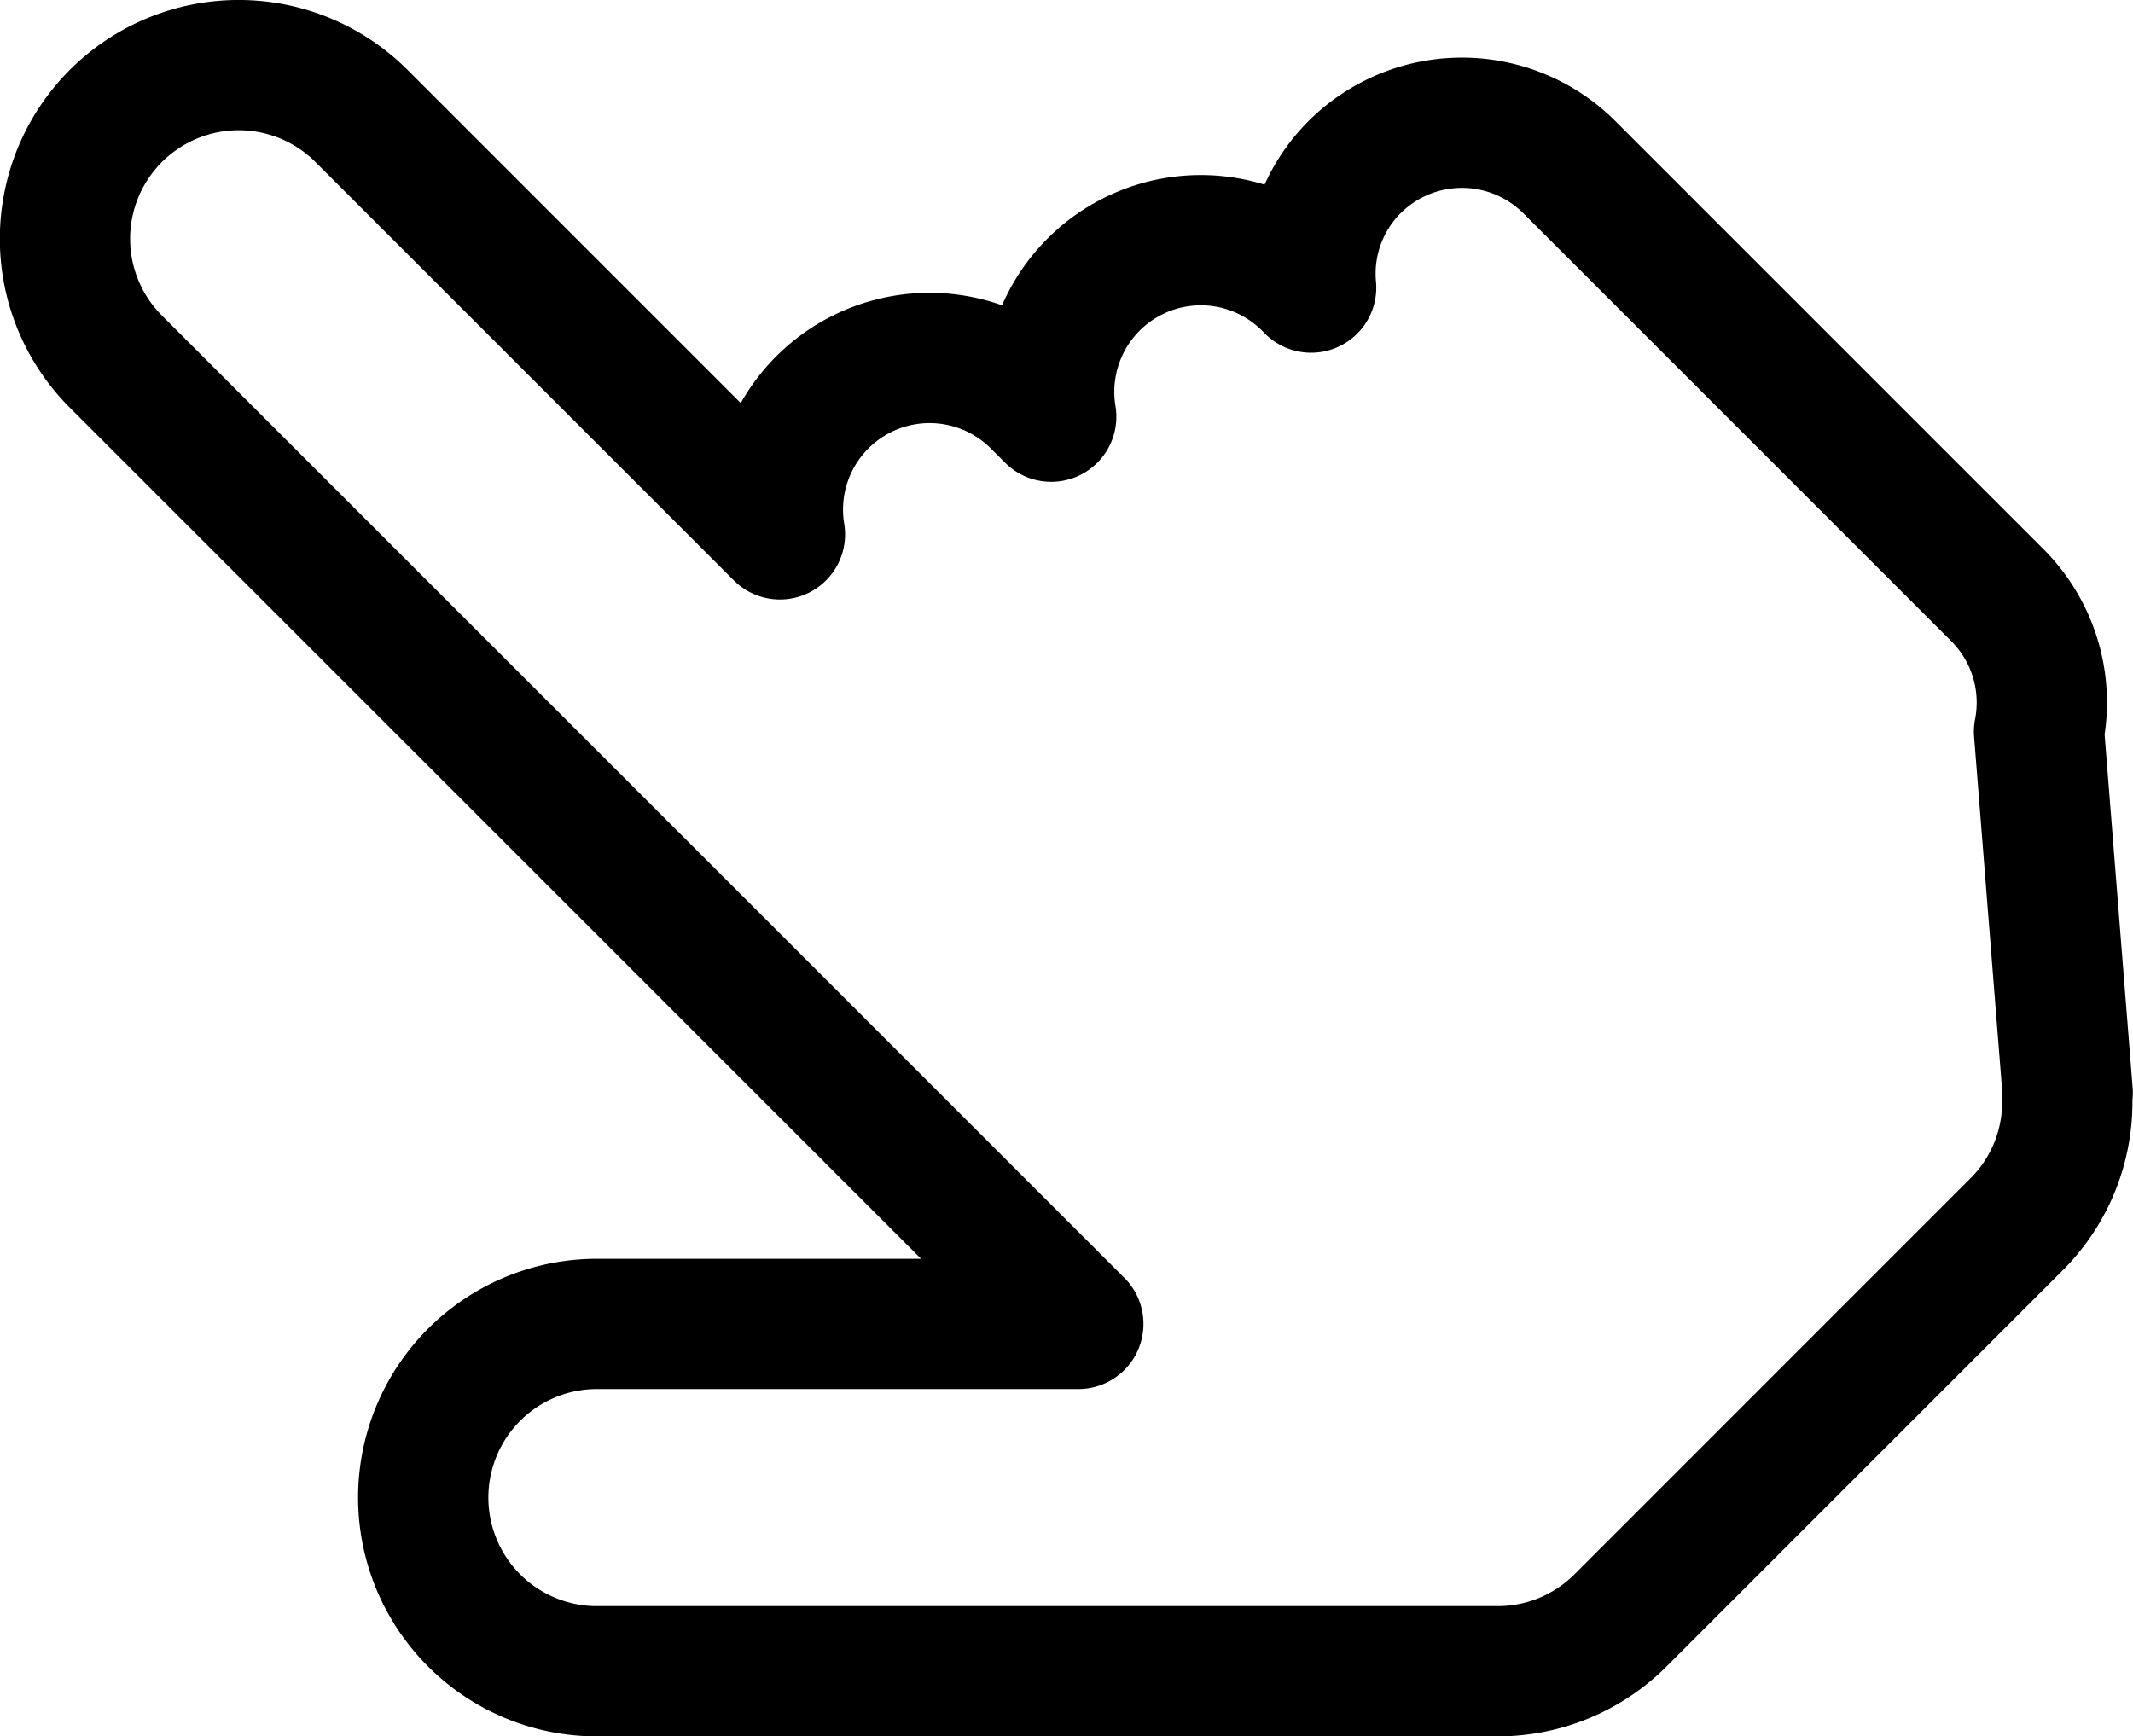
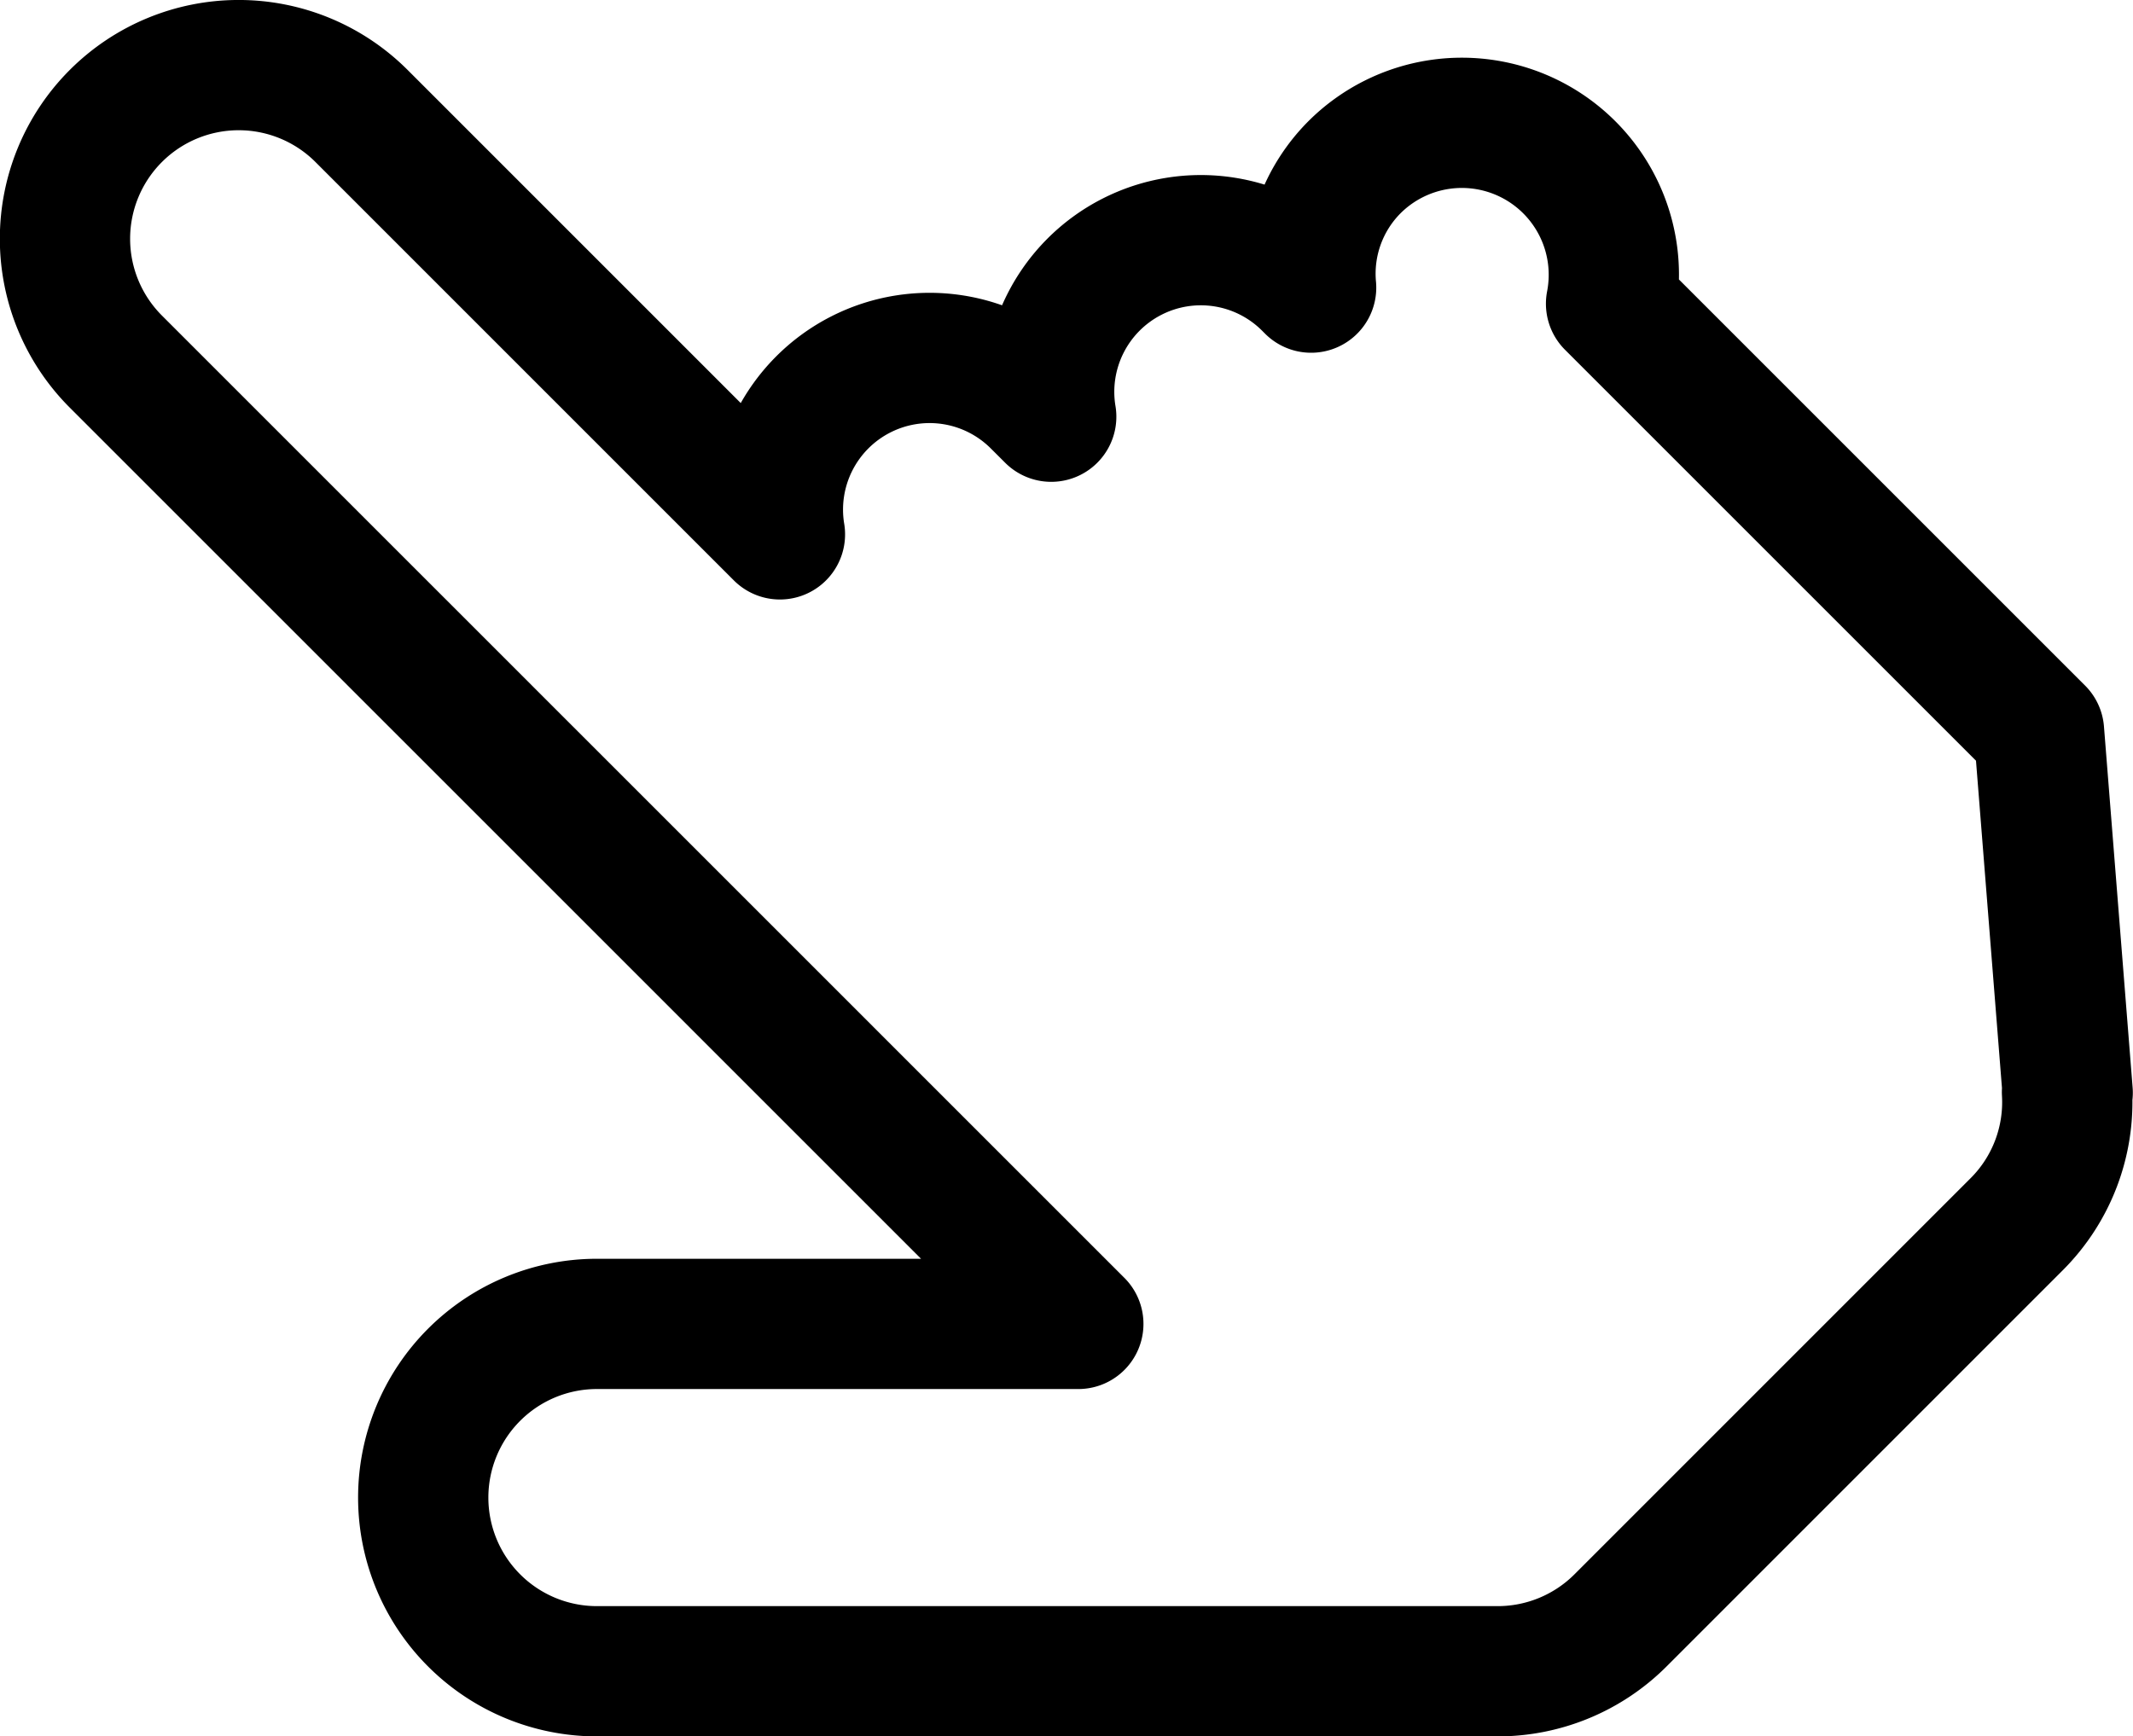
<svg xmlns="http://www.w3.org/2000/svg" width="49.118" height="39.991" viewBox="0 0 49.118 39.991">
-   <path id="パス_143" data-name="パス 143" d="M1436.578,428.845a3.472,3.472,0,0,0-1,2.774l-.064-.064a3.493,3.493,0,0,0-5.921,3.037l-.326-.325a3.493,3.493,0,0,0-5.921,3.035l-9.635-9.636a4,4,0,0,0-5.657,5.657l22.163,22.163h-11.085a4,4,0,1,0,0,8h20.742a4,4,0,0,0,2.828-1.171l9.13-9.131a3.973,3.973,0,0,0,1.152-3.038l.016.015-.66-8.316a3.5,3.5,0,0,0-.961-3.145l-9.855-9.855A3.5,3.5,0,0,0,1436.578,428.845Z" transform="translate(-1405.386 -424.995)" fill="none" stroke="#000" stroke-linecap="round" stroke-linejoin="round" stroke-width="3" />
+   <path id="パス_143" data-name="パス 143" d="M1436.578,428.845a3.472,3.472,0,0,0-1,2.774l-.064-.064a3.493,3.493,0,0,0-5.921,3.037l-.326-.325a3.493,3.493,0,0,0-5.921,3.035l-9.635-9.636a4,4,0,0,0-5.657,5.657l22.163,22.163h-11.085a4,4,0,1,0,0,8h20.742a4,4,0,0,0,2.828-1.171l9.13-9.131a3.973,3.973,0,0,0,1.152-3.038l.016.015-.66-8.316l-9.855-9.855A3.5,3.5,0,0,0,1436.578,428.845Z" transform="translate(-1405.386 -424.995)" fill="none" stroke="#000" stroke-linecap="round" stroke-linejoin="round" stroke-width="3" />
</svg>